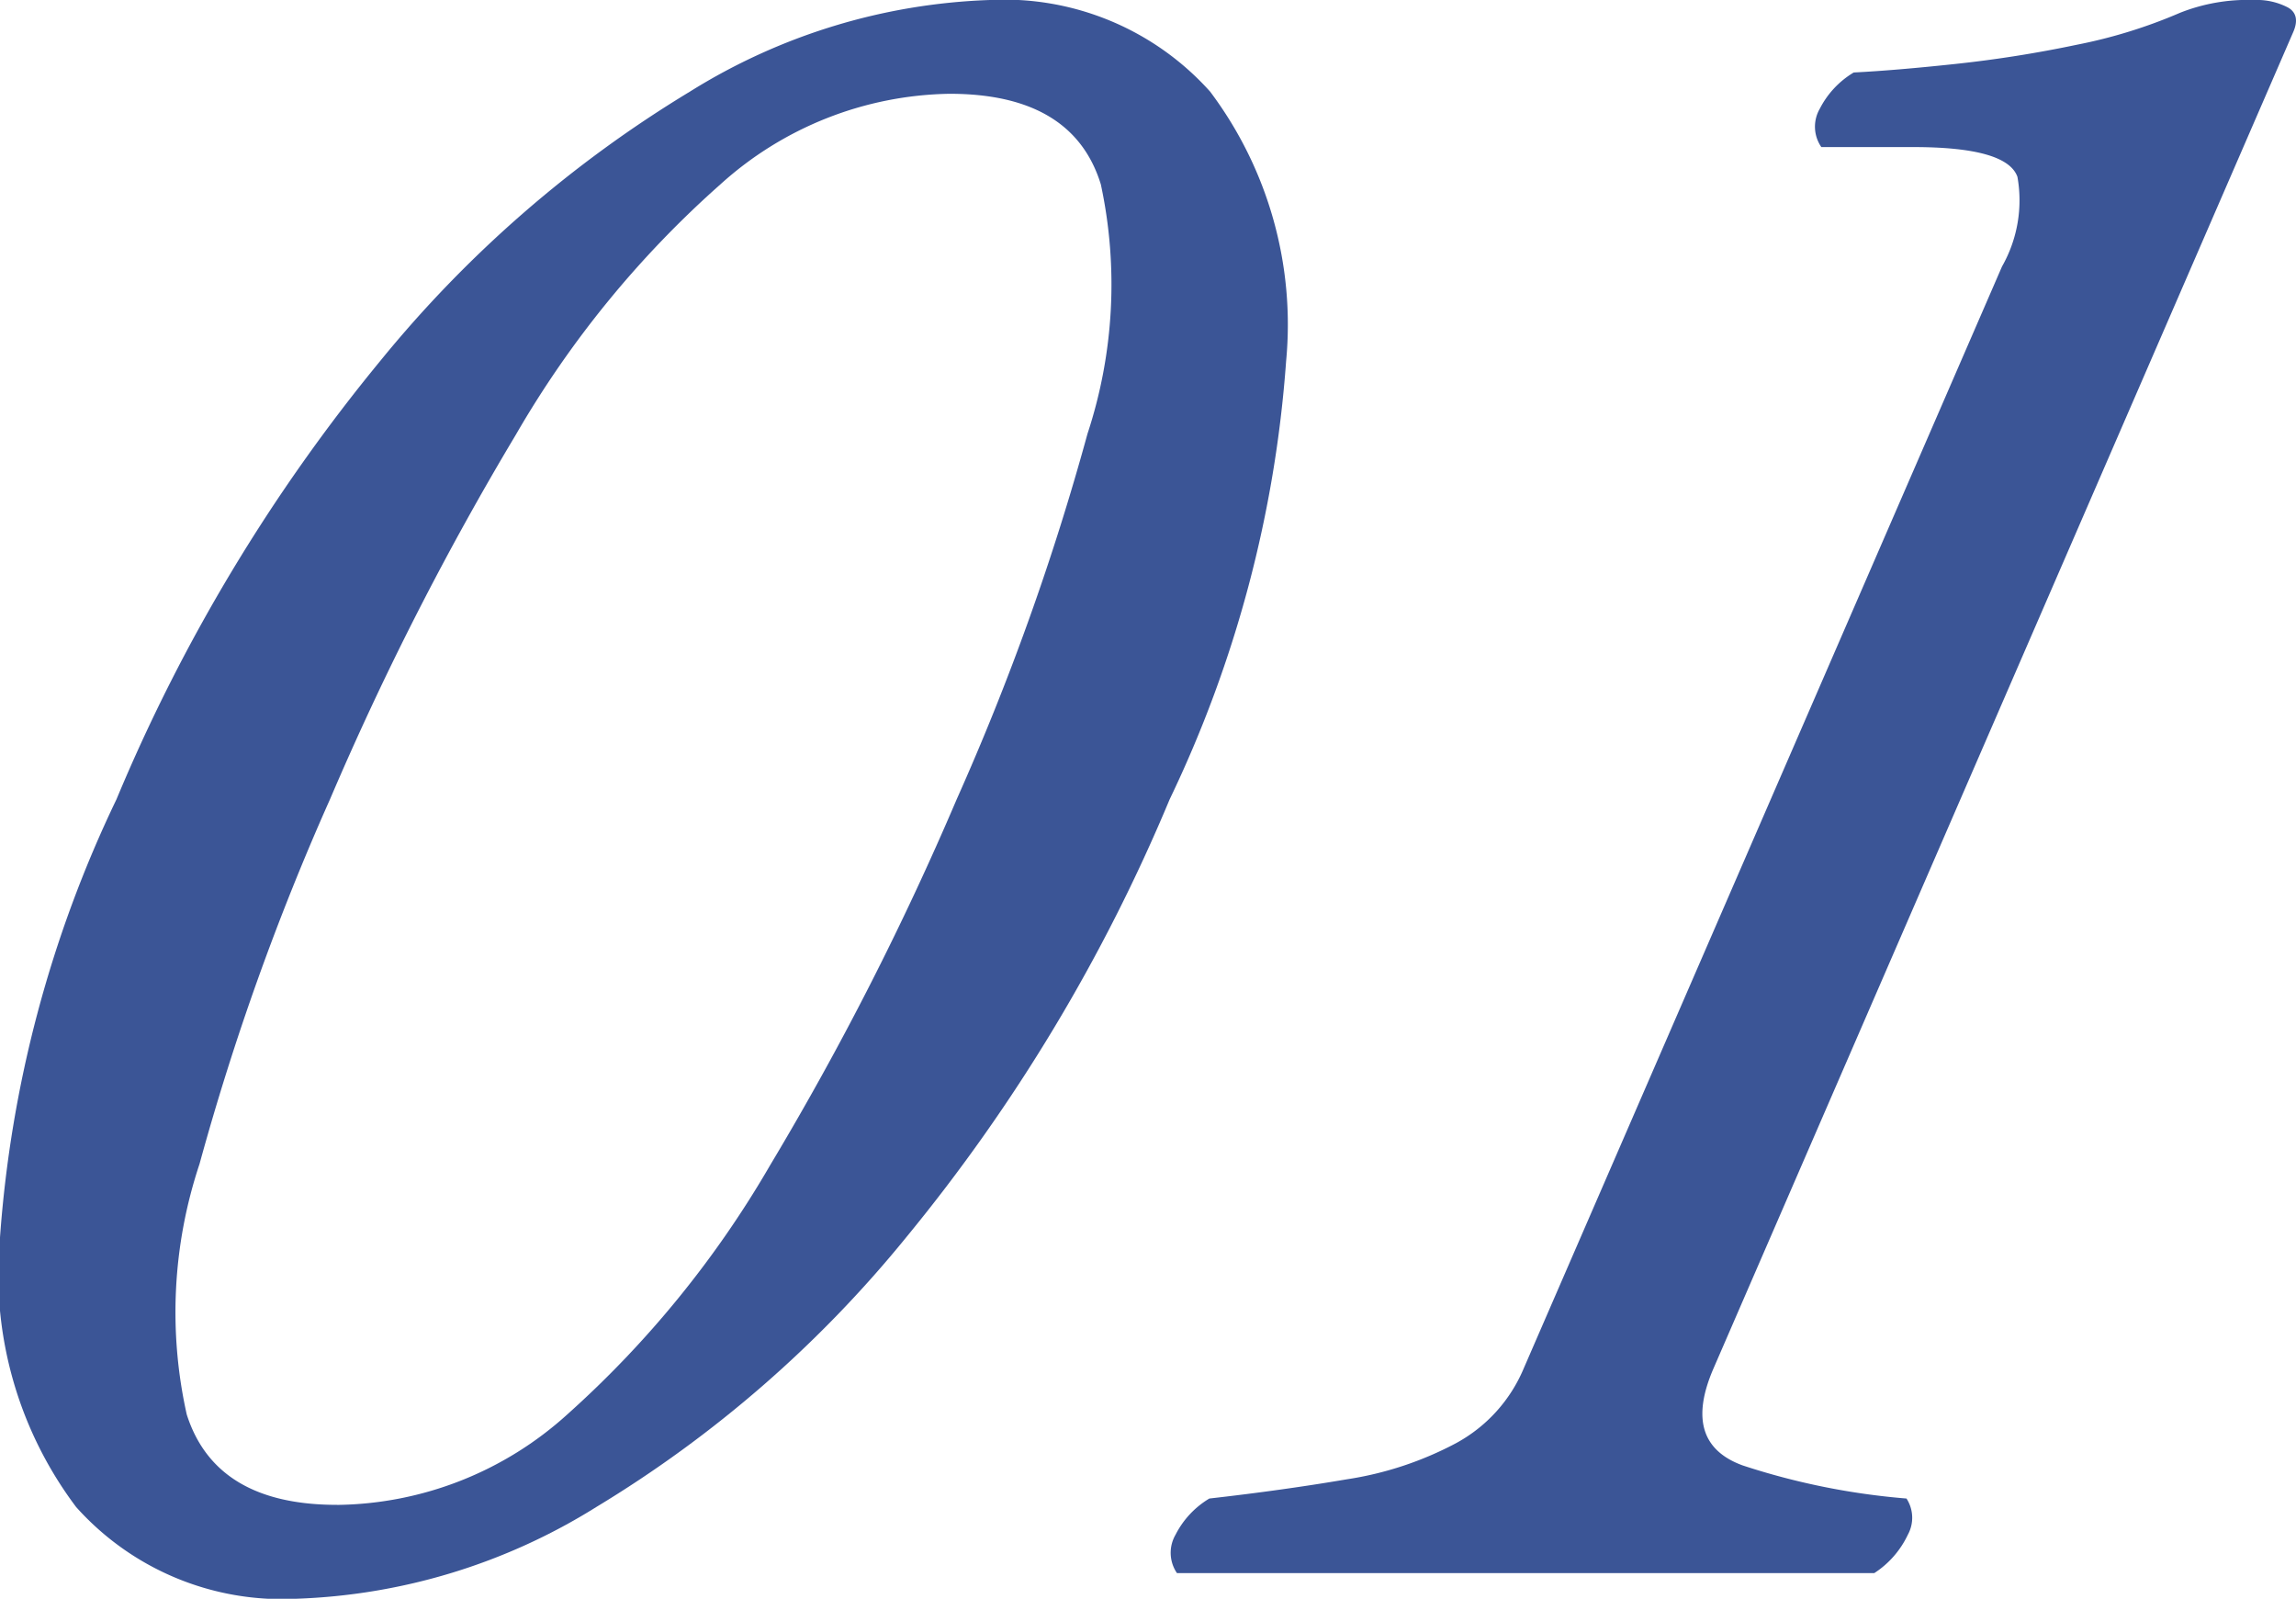
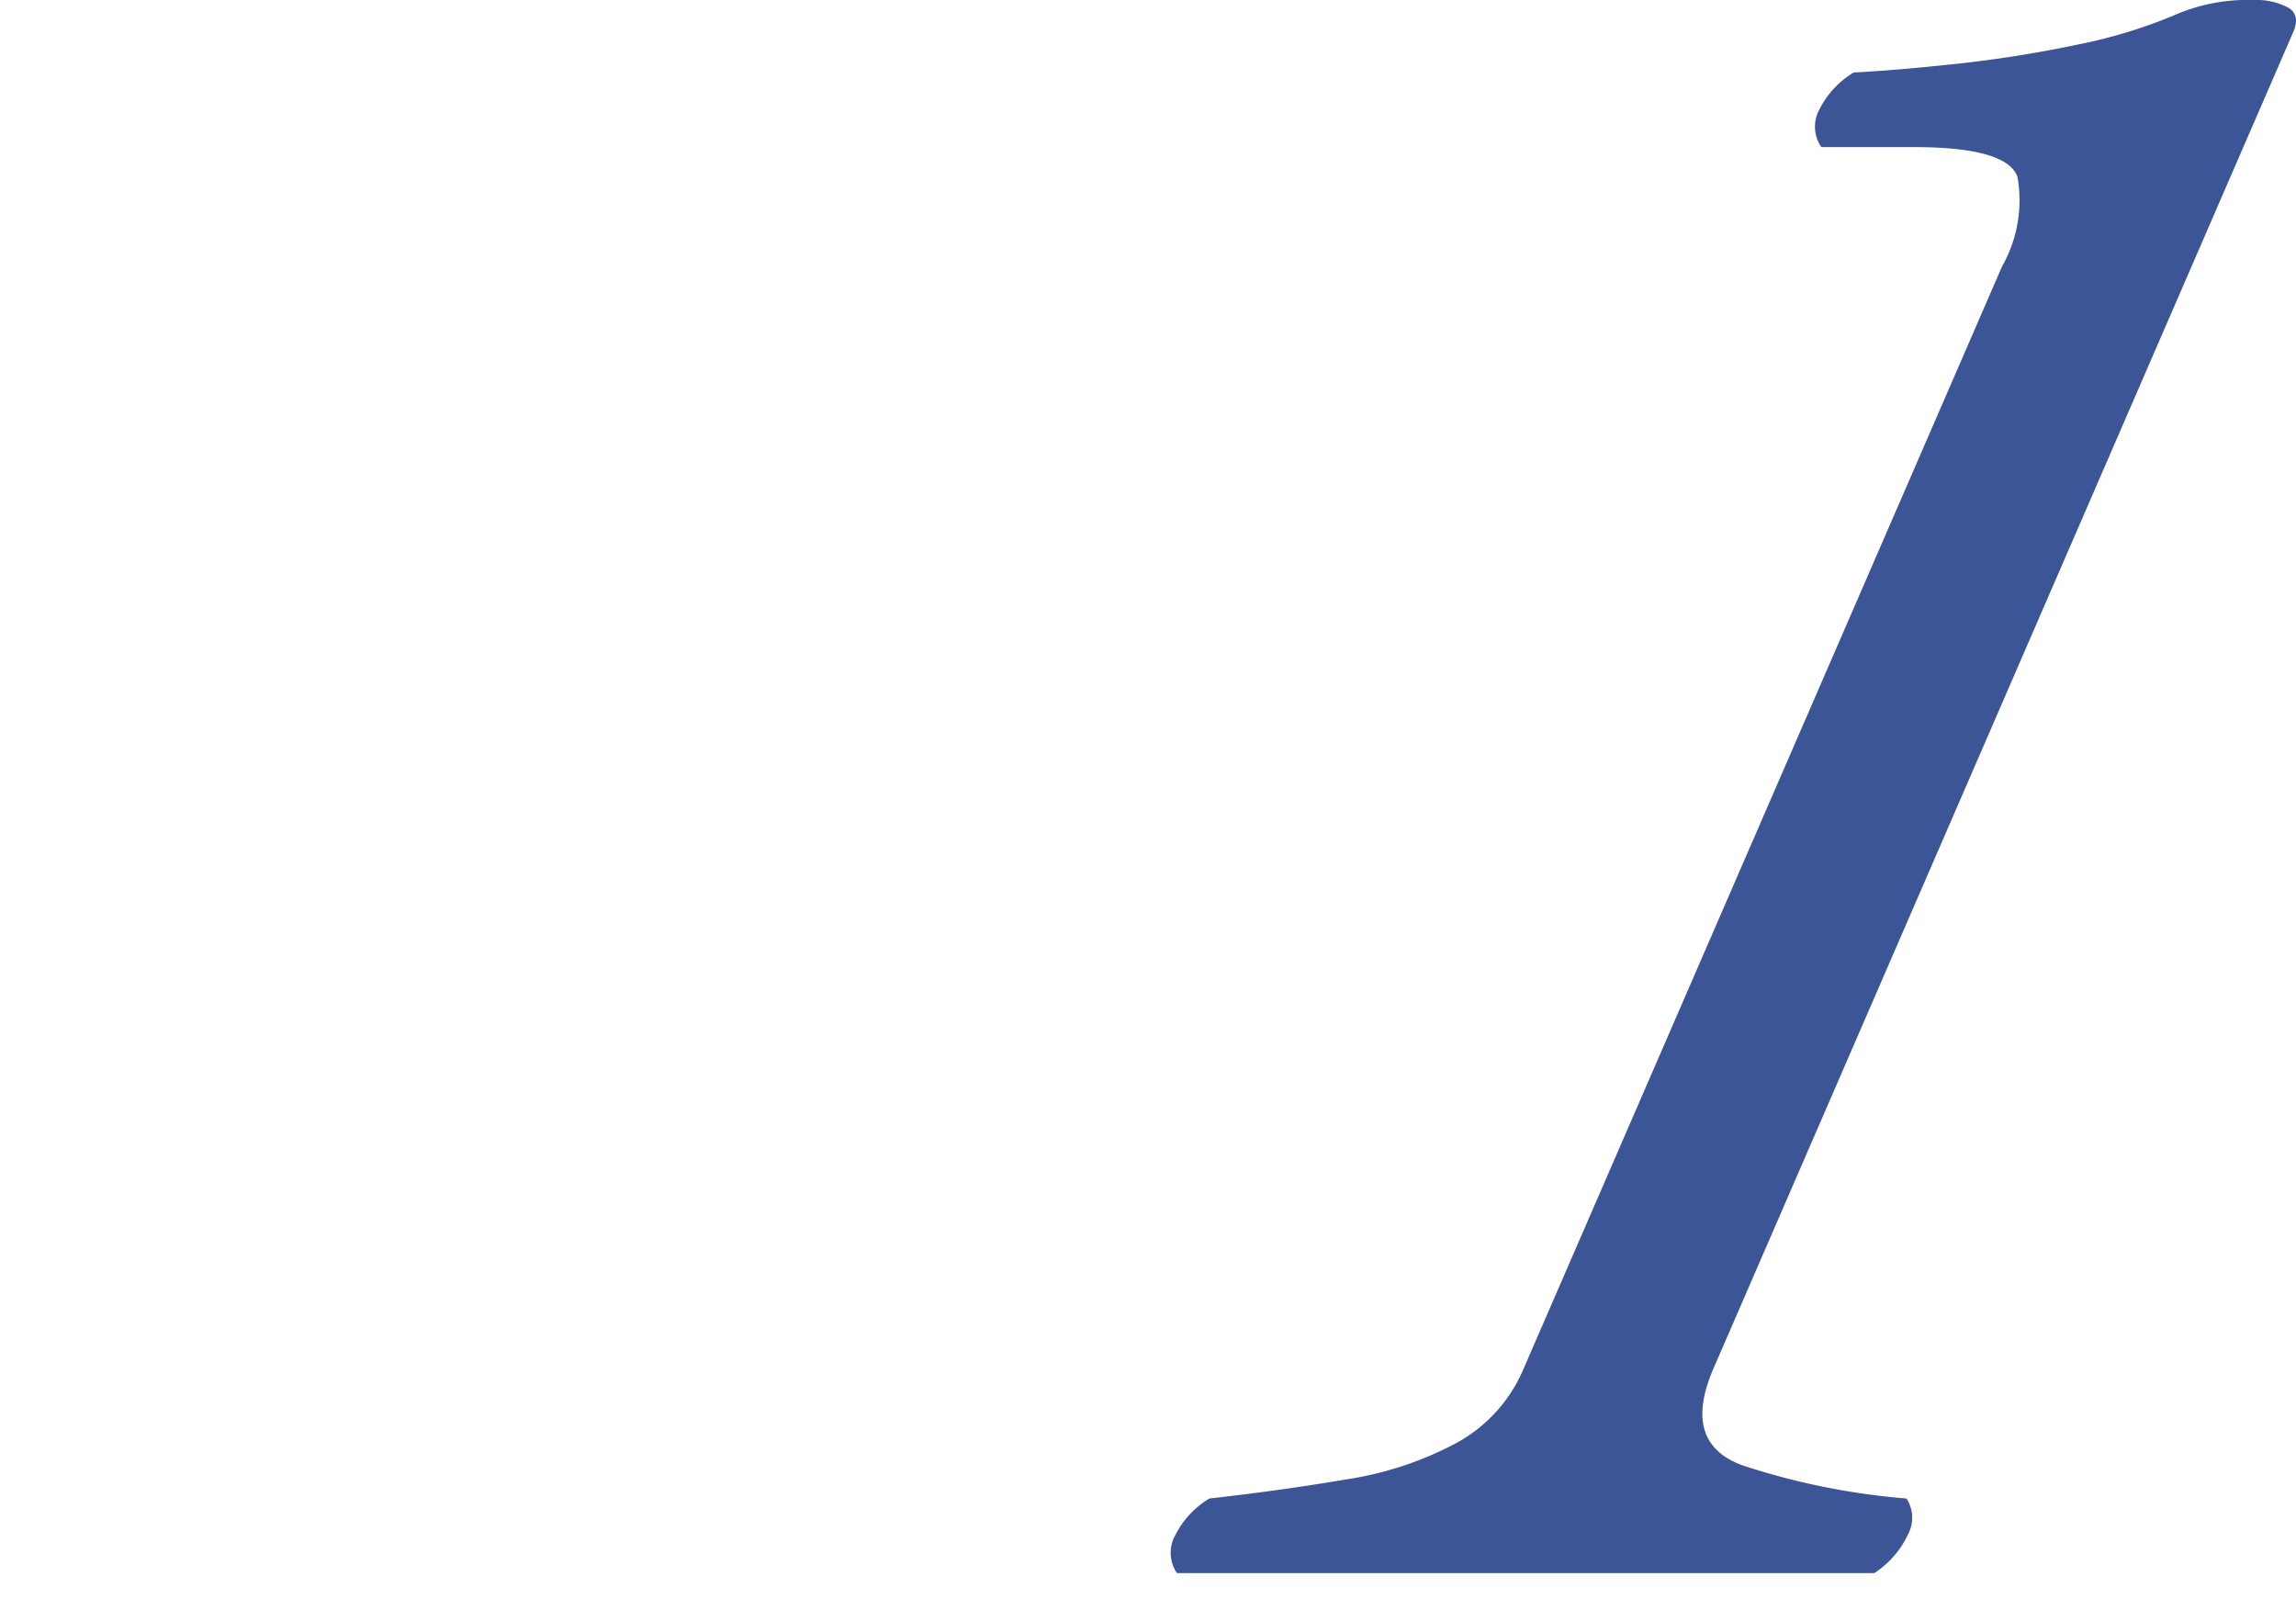
<svg xmlns="http://www.w3.org/2000/svg" width="47.864" height="33.327" viewBox="0 0 47.864 33.327">
  <g id="Selected_Works_PLATFORM:Mobile_TAG:H2_" data-name="Selected Works PLATFORM:Mobile TAG:H2 " style="isolation: isolate">
    <g id="Group_59759" data-name="Group 59759" transform="translate(0 0)" style="isolation: isolate">
-       <path id="Path_185343" data-name="Path 185343" d="M6.179,40.327a5.757,5.757,0,0,1-4.592-1.912A8.076,8.076,0,0,1,0,32.795a25.235,25.235,0,0,1,2.428-9.132,36.5,36.5,0,0,1,5.494-9.133,25.009,25.009,0,0,1,6.46-5.62A12.6,12.6,0,0,1,20.636,7a5.763,5.763,0,0,1,4.592,1.911,8.087,8.087,0,0,1,1.583,5.62,25.263,25.263,0,0,1-2.428,9.133,36.529,36.529,0,0,1-5.494,9.132,24.964,24.964,0,0,1-6.46,5.62A12.6,12.6,0,0,1,6.179,40.327Zm.848-1.956a7.267,7.267,0,0,0,4.8-1.887,21.279,21.279,0,0,0,4.231-5.2,62.633,62.633,0,0,0,3.885-7.62,53.007,53.007,0,0,0,2.727-7.62,9.942,9.942,0,0,0,.279-5.2q-.582-1.89-3.157-1.889a7.288,7.288,0,0,0-4.775,1.889,21.009,21.009,0,0,0-4.265,5.221,62.849,62.849,0,0,0-3.874,7.6,53.2,53.2,0,0,0-2.719,7.6,9.775,9.775,0,0,0-.266,5.221Q4.494,38.371,7.026,38.37Z" transform="translate(0 -7)" fill="#3b5596" />
      <path id="Path_185344" data-name="Path 185344" d="M22.1,39.793a.75.75,0,0,1-.03-.8,1.861,1.861,0,0,1,.705-.755q1.543-.175,2.862-.4a7.113,7.113,0,0,0,2.283-.755,3.162,3.162,0,0,0,1.407-1.554L39.3,12.554a2.789,2.789,0,0,0,.321-1.867q-.22-.622-2.174-.621H35.533a.746.746,0,0,1-.032-.8,1.872,1.872,0,0,1,.707-.755q.861-.043,2.121-.178a25.414,25.414,0,0,0,2.529-.4,10.563,10.563,0,0,0,2.154-.667A3.831,3.831,0,0,1,44.55,7a1.407,1.407,0,0,1,.71.156c.177.1.214.274.111.511L33.284,35.528q-.673,1.555.612,2.021a14.761,14.761,0,0,0,3.412.689.735.735,0,0,1,.028.755,1.936,1.936,0,0,1-.7.8Z" transform="translate(2.436 -7)" fill="#3b5596" />
    </g>
  </g>
</svg>